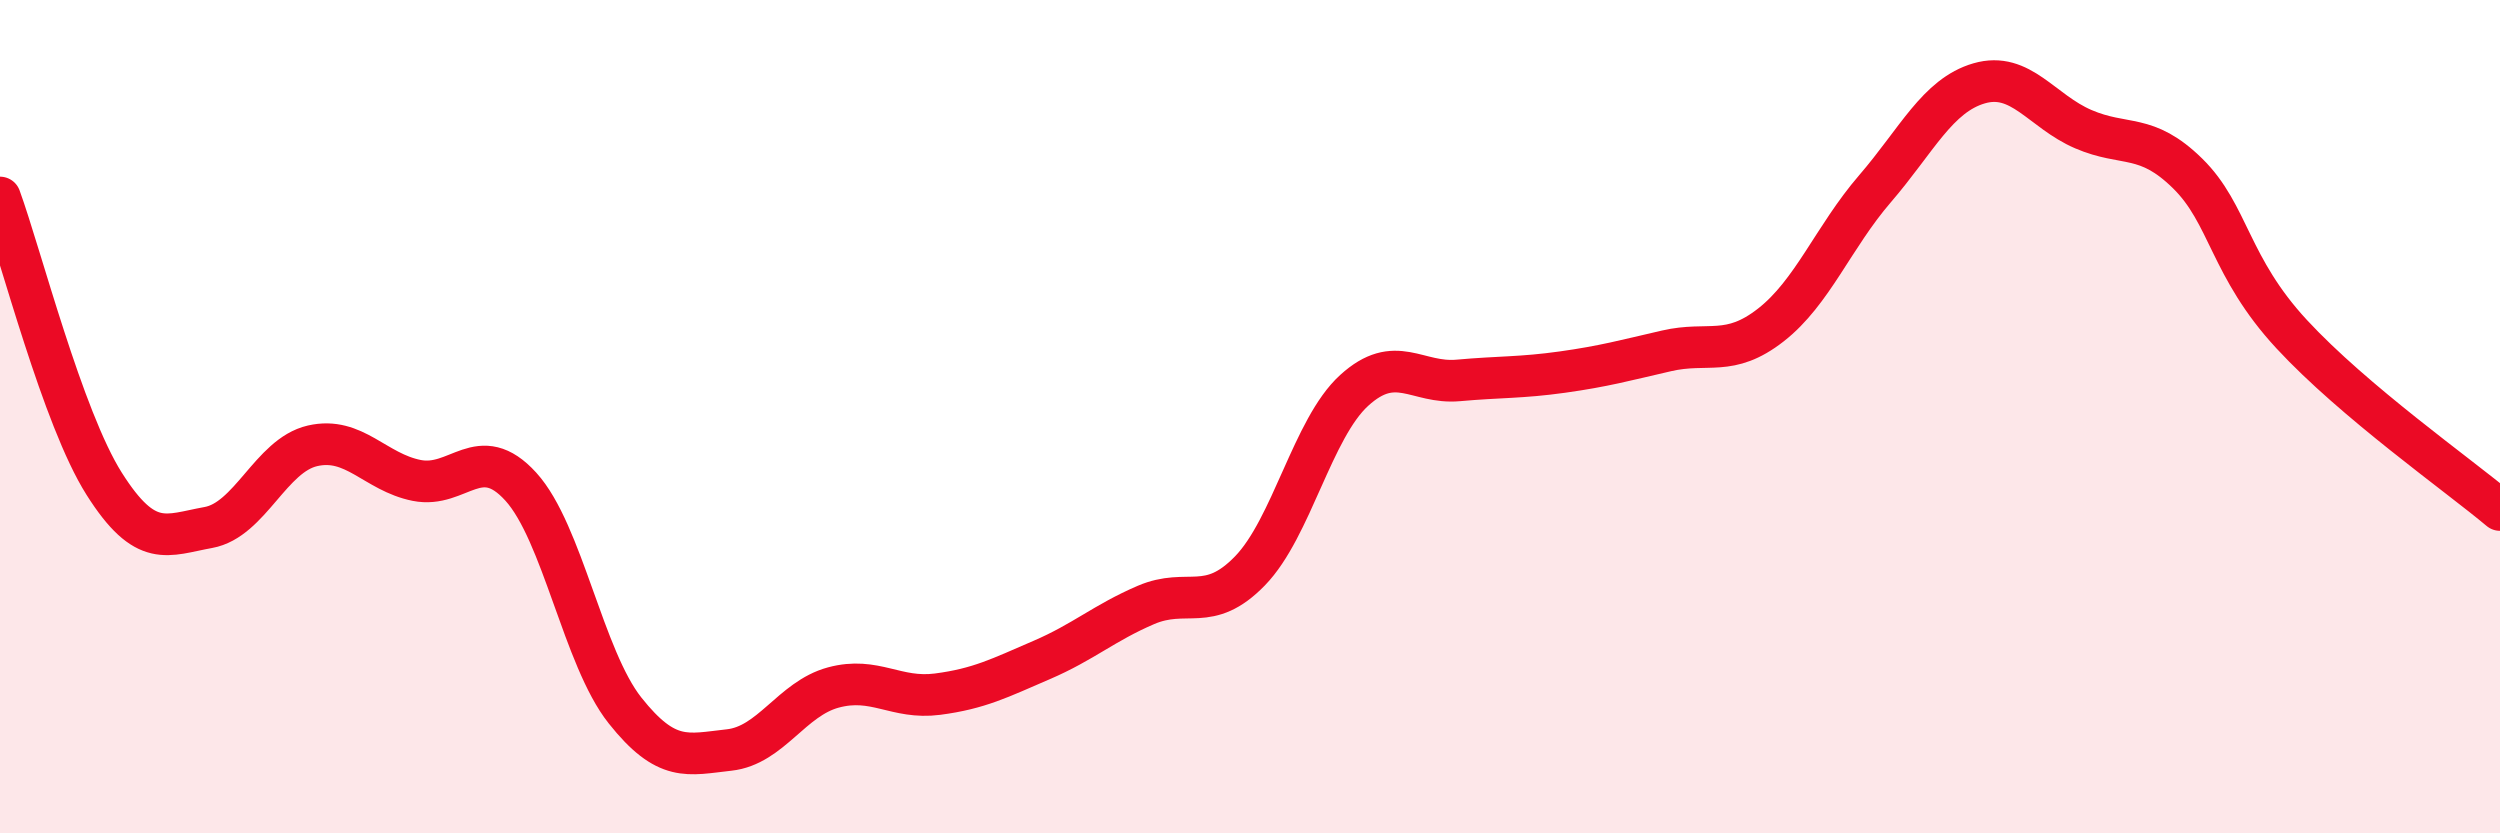
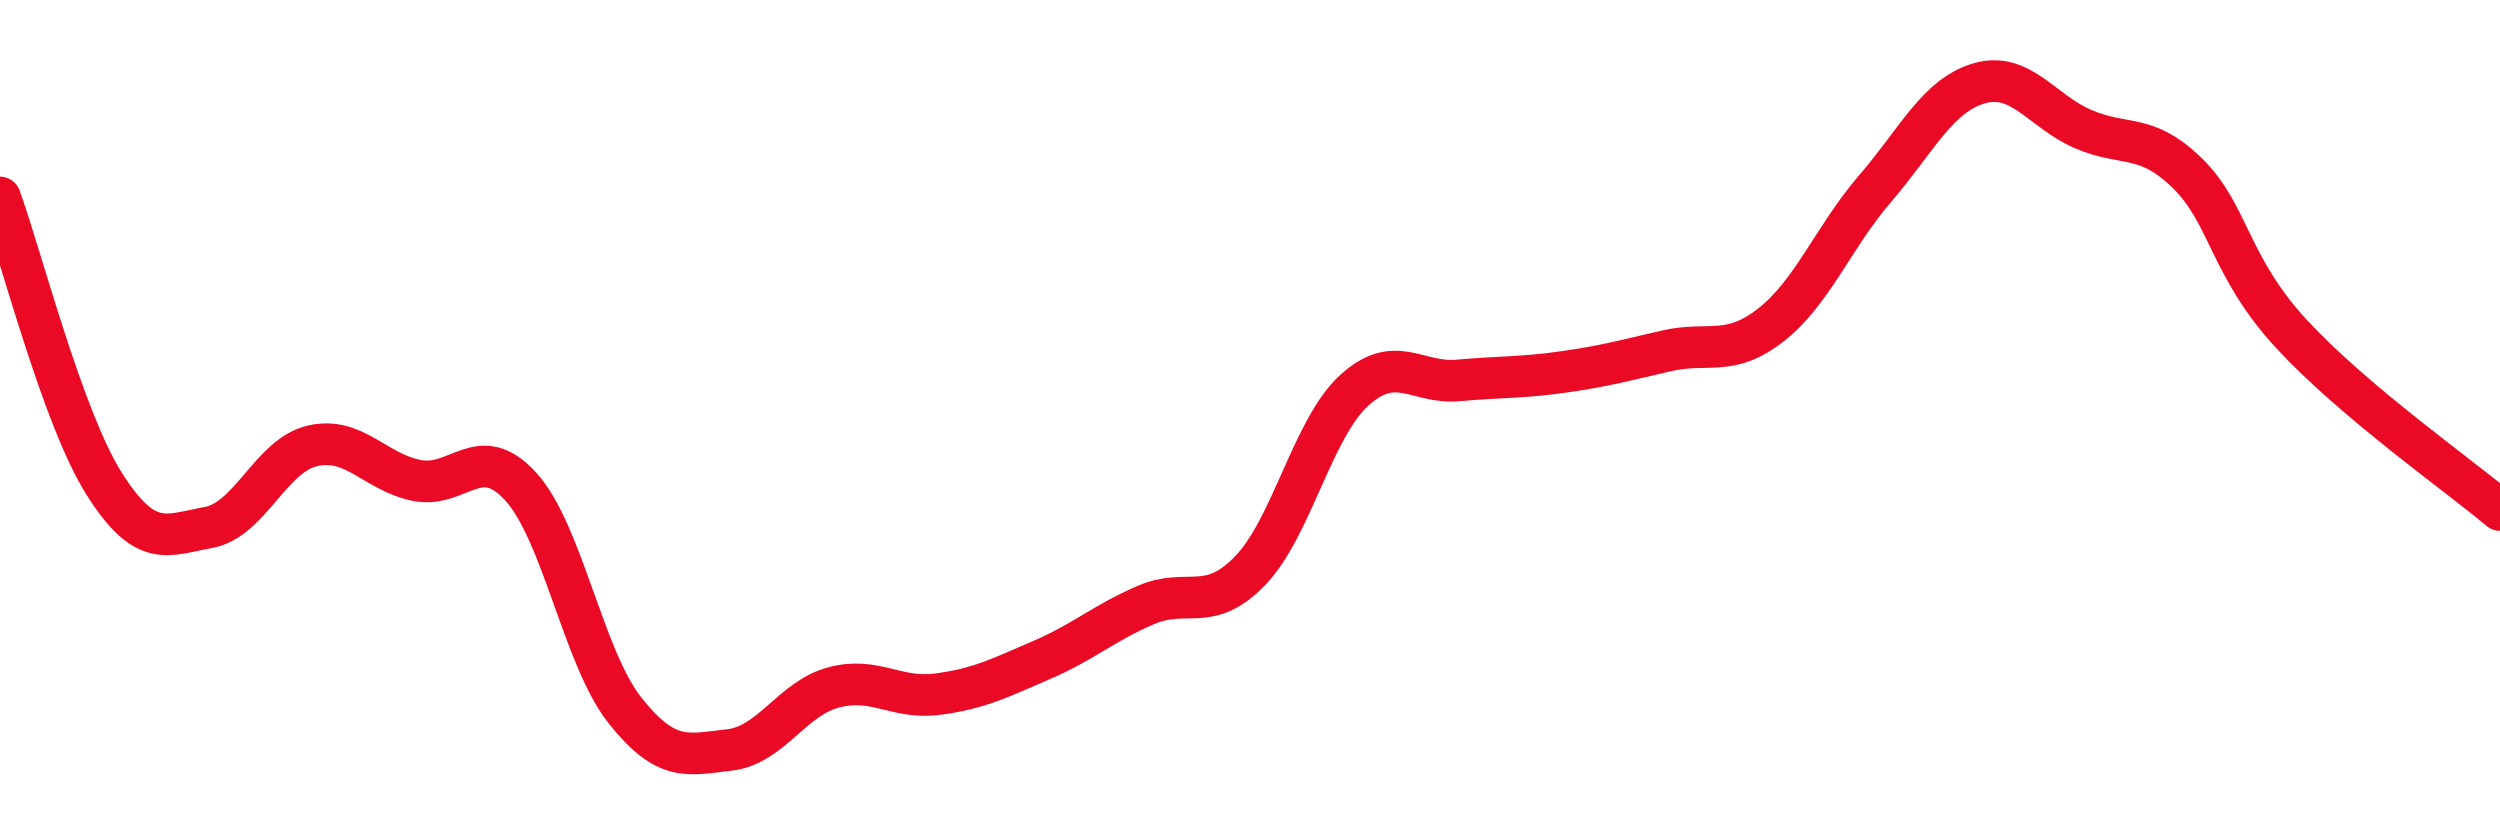
<svg xmlns="http://www.w3.org/2000/svg" width="60" height="20" viewBox="0 0 60 20">
-   <path d="M 0,4.74 C 0.5,6.11 1.5,10.03 2.5,11.61 C 3.5,13.19 4,12.84 5,12.66 C 6,12.48 6.5,10.93 7.5,10.7 C 8.5,10.47 9,11.33 10,11.53 C 11,11.73 11.5,10.58 12.5,11.68 C 13.5,12.78 14,15.79 15,17.05 C 16,18.31 16.5,18.11 17.5,18 C 18.5,17.89 19,16.77 20,16.5 C 21,16.23 21.5,16.79 22.5,16.66 C 23.5,16.53 24,16.27 25,15.84 C 26,15.41 26.5,14.95 27.5,14.52 C 28.5,14.09 29,14.73 30,13.7 C 31,12.67 31.5,10.28 32.5,9.37 C 33.5,8.46 34,9.22 35,9.13 C 36,9.04 36.5,9.07 37.5,8.93 C 38.5,8.79 39,8.65 40,8.42 C 41,8.19 41.5,8.58 42.5,7.8 C 43.5,7.02 44,5.69 45,4.53 C 46,3.37 46.5,2.29 47.5,2 C 48.5,1.71 49,2.67 50,3.1 C 51,3.53 51.5,3.18 52.5,4.16 C 53.5,5.14 53.5,6.4 55,8.02 C 56.5,9.64 59,11.4 60,12.24L60 20L0 20Z" fill="#EB0A25" opacity="0.1" stroke-linecap="round" stroke-linejoin="round" />
  <path d="M 0,4.74 C 0.5,6.11 1.5,10.03 2.5,11.61 C 3.5,13.19 4,12.84 5,12.66 C 6,12.48 6.5,10.93 7.5,10.7 C 8.5,10.47 9,11.33 10,11.53 C 11,11.73 11.5,10.58 12.5,11.68 C 13.5,12.78 14,15.79 15,17.05 C 16,18.31 16.5,18.11 17.5,18 C 18.5,17.89 19,16.77 20,16.5 C 21,16.23 21.5,16.79 22.5,16.66 C 23.5,16.53 24,16.27 25,15.84 C 26,15.41 26.5,14.95 27.5,14.52 C 28.5,14.09 29,14.73 30,13.7 C 31,12.67 31.5,10.28 32.5,9.37 C 33.5,8.46 34,9.22 35,9.13 C 36,9.04 36.5,9.07 37.5,8.93 C 38.5,8.79 39,8.65 40,8.42 C 41,8.19 41.5,8.58 42.5,7.8 C 43.5,7.02 44,5.69 45,4.53 C 46,3.37 46.5,2.29 47.5,2 C 48.5,1.71 49,2.67 50,3.1 C 51,3.53 51.5,3.18 52.5,4.16 C 53.5,5.14 53.5,6.4 55,8.02 C 56.5,9.64 59,11.4 60,12.24" stroke="#EB0A25" stroke-width="1" fill="none" stroke-linecap="round" stroke-linejoin="round" />
</svg>